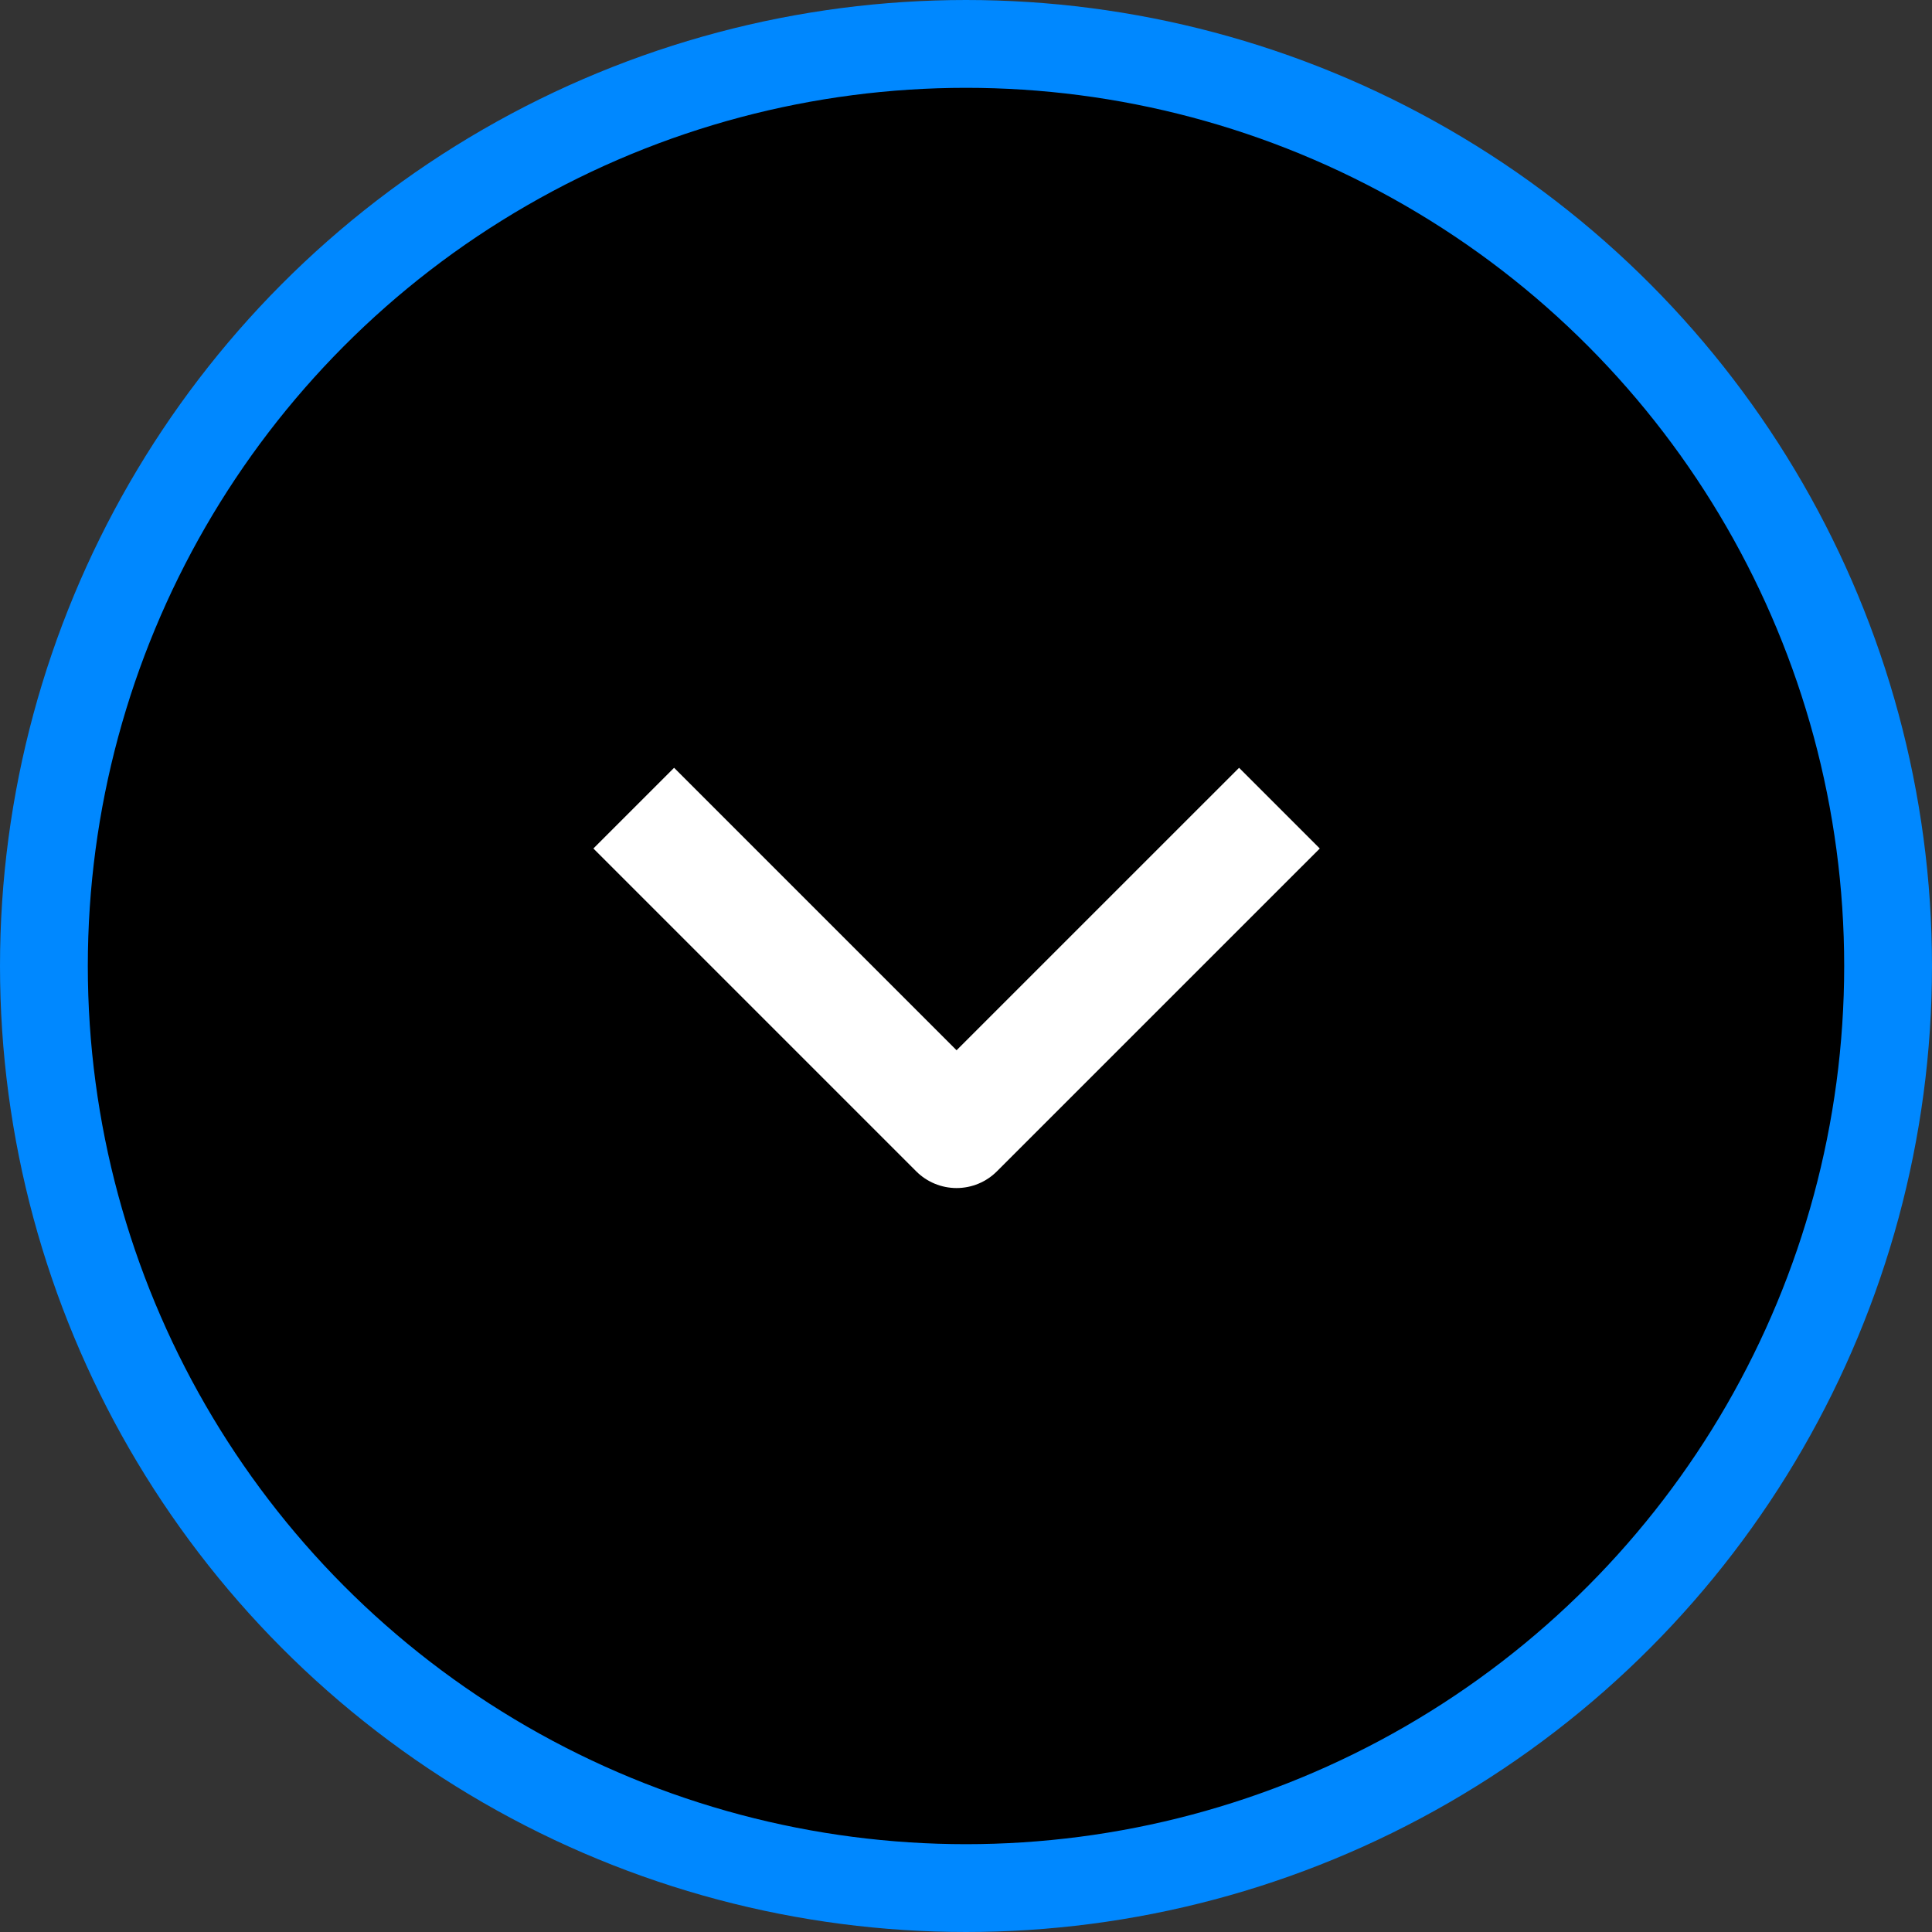
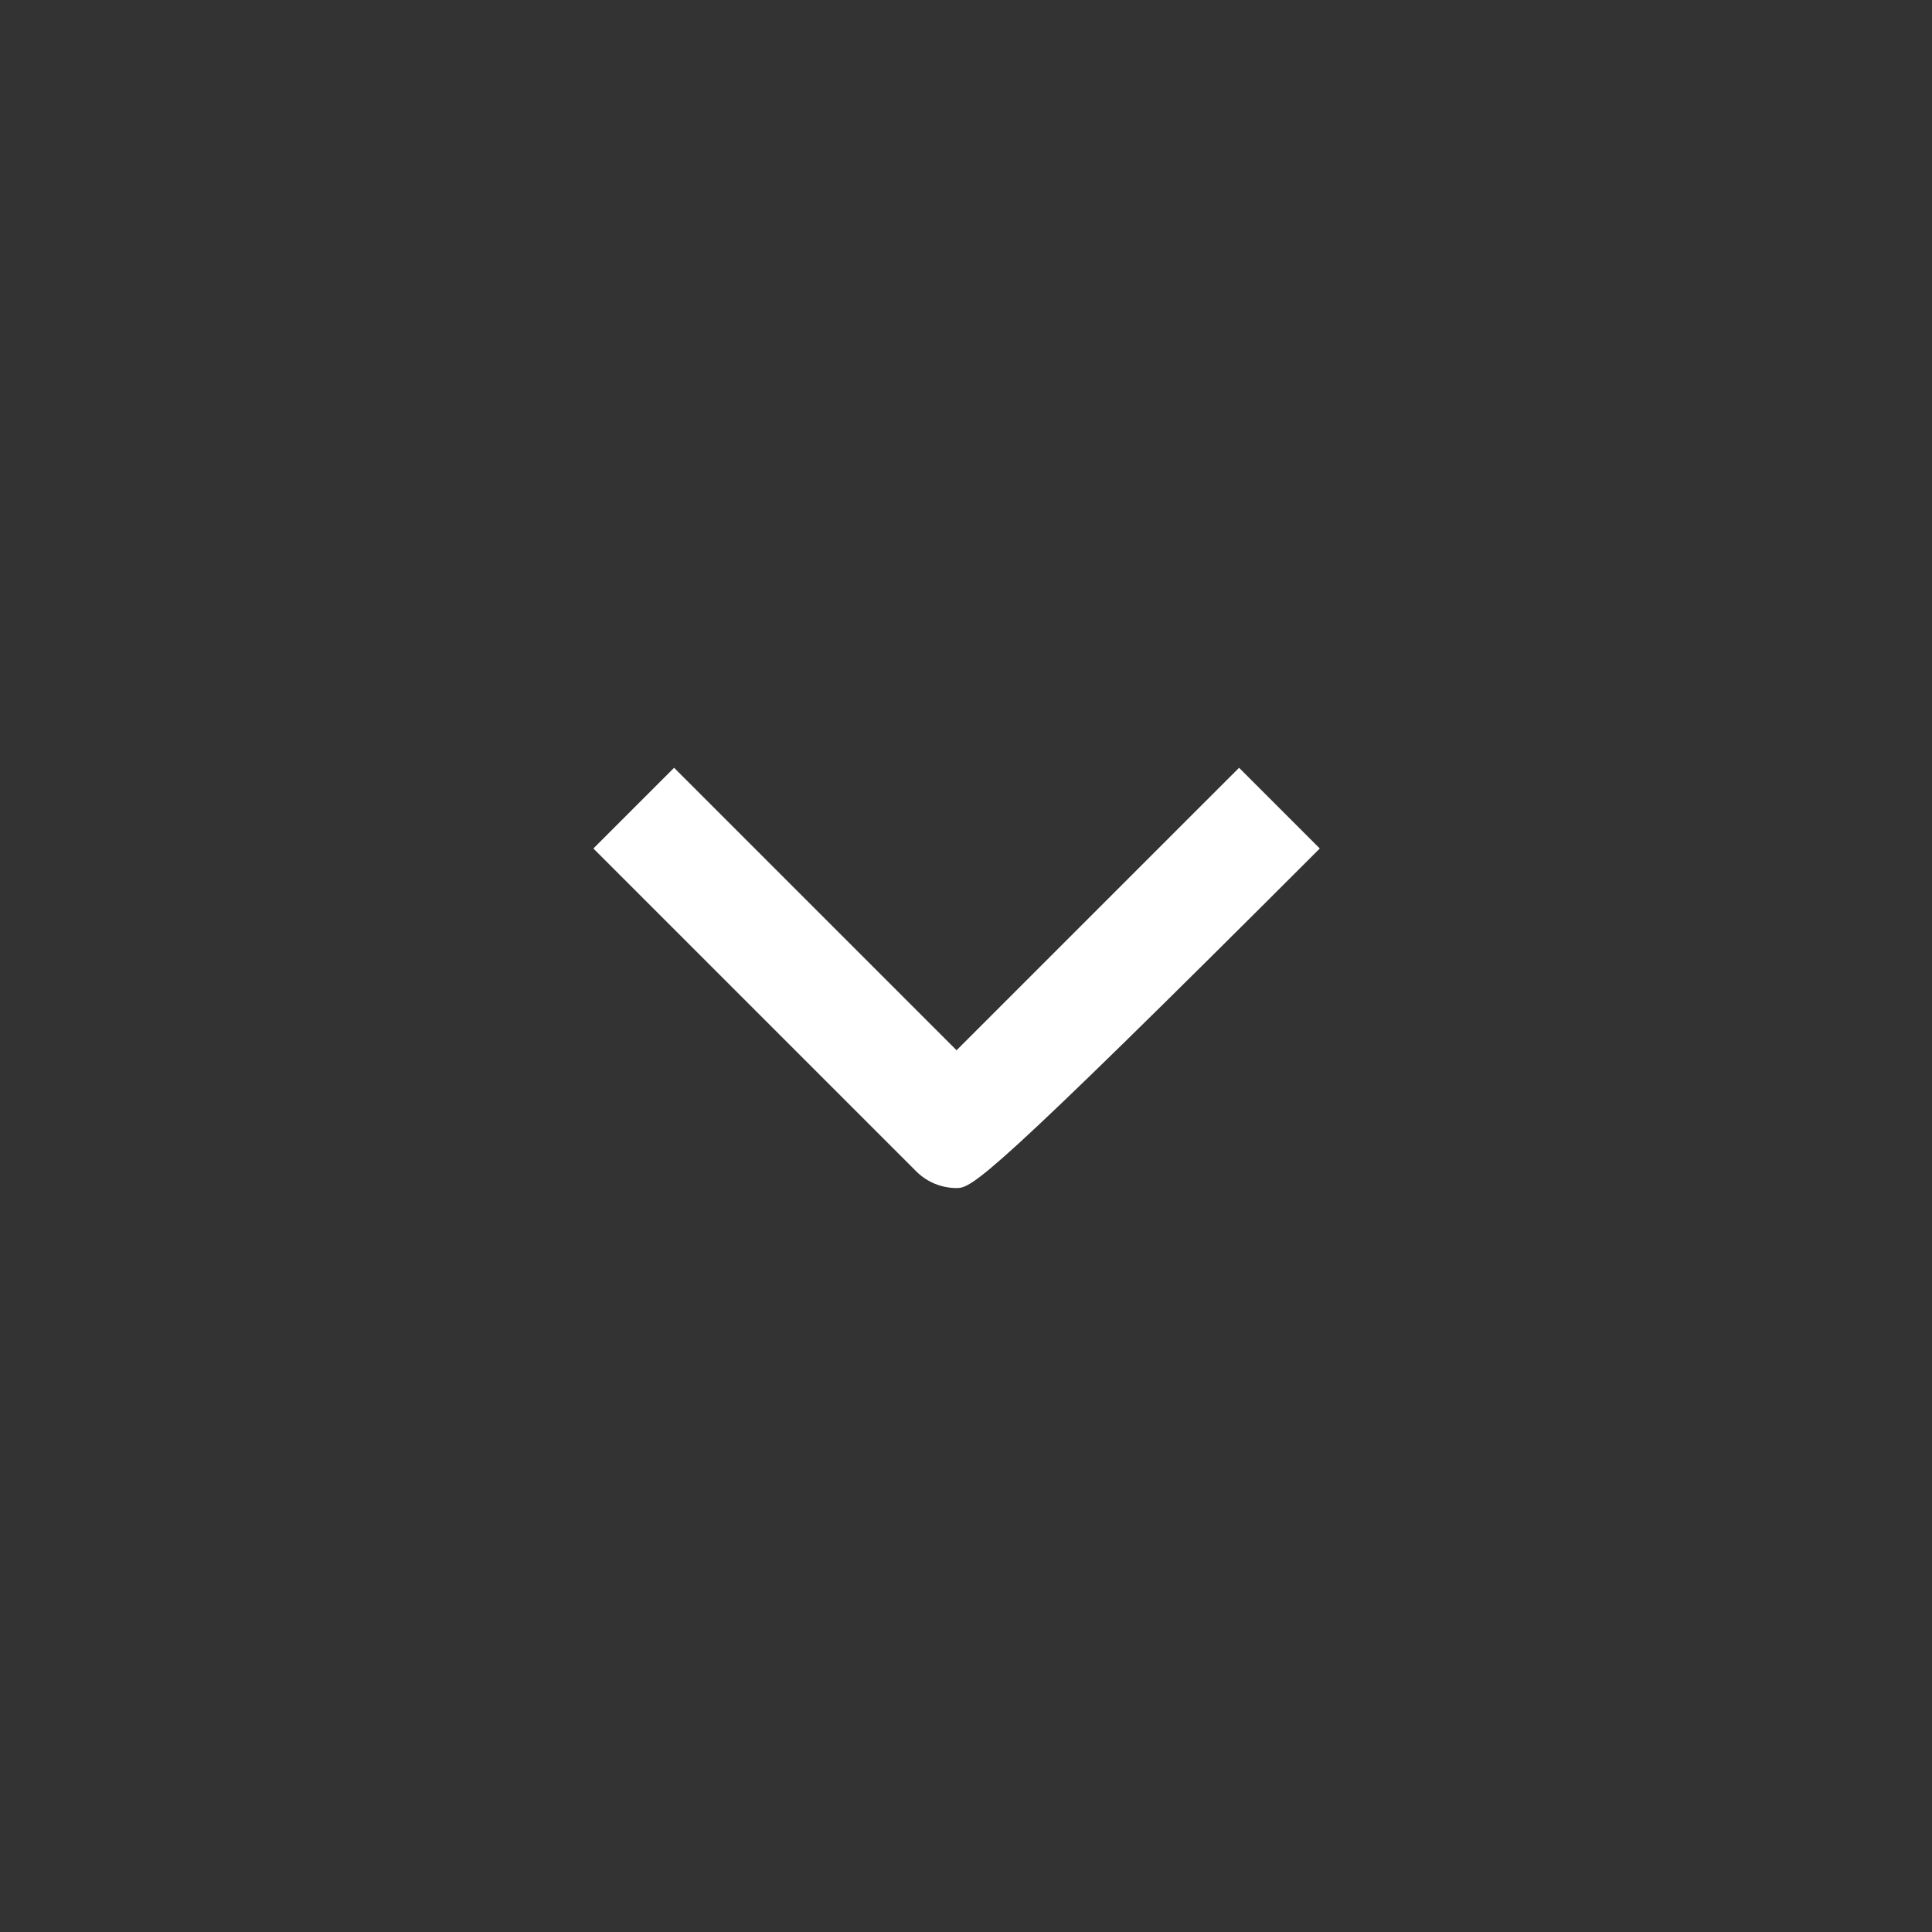
<svg xmlns="http://www.w3.org/2000/svg" width="44" height="44" viewBox="0 0 44 44" fill="none">
  <rect x="0" y="0" width="44" height="44" fill="#333333" stroke="none" />
-   <circle cx="22" cy="22" r="21" fill="black" stroke="#0088FF" stroke-width="2" />
-   <path fill-rule="evenodd" clip-rule="evenodd" d="M20.866 26.676L13.514 19.324L15.352 17.486L21.785 23.919L28.219 17.486L30.057 19.324L22.704 26.676C22.461 26.92 22.13 27.057 21.785 27.057C21.441 27.057 21.11 26.92 20.866 26.676Z" fill="white" />
+   <path fill-rule="evenodd" clip-rule="evenodd" d="M20.866 26.676L13.514 19.324L15.352 17.486L21.785 23.919L28.219 17.486L30.057 19.324C22.461 26.92 22.13 27.057 21.785 27.057C21.441 27.057 21.11 26.92 20.866 26.676Z" fill="white" />
</svg>